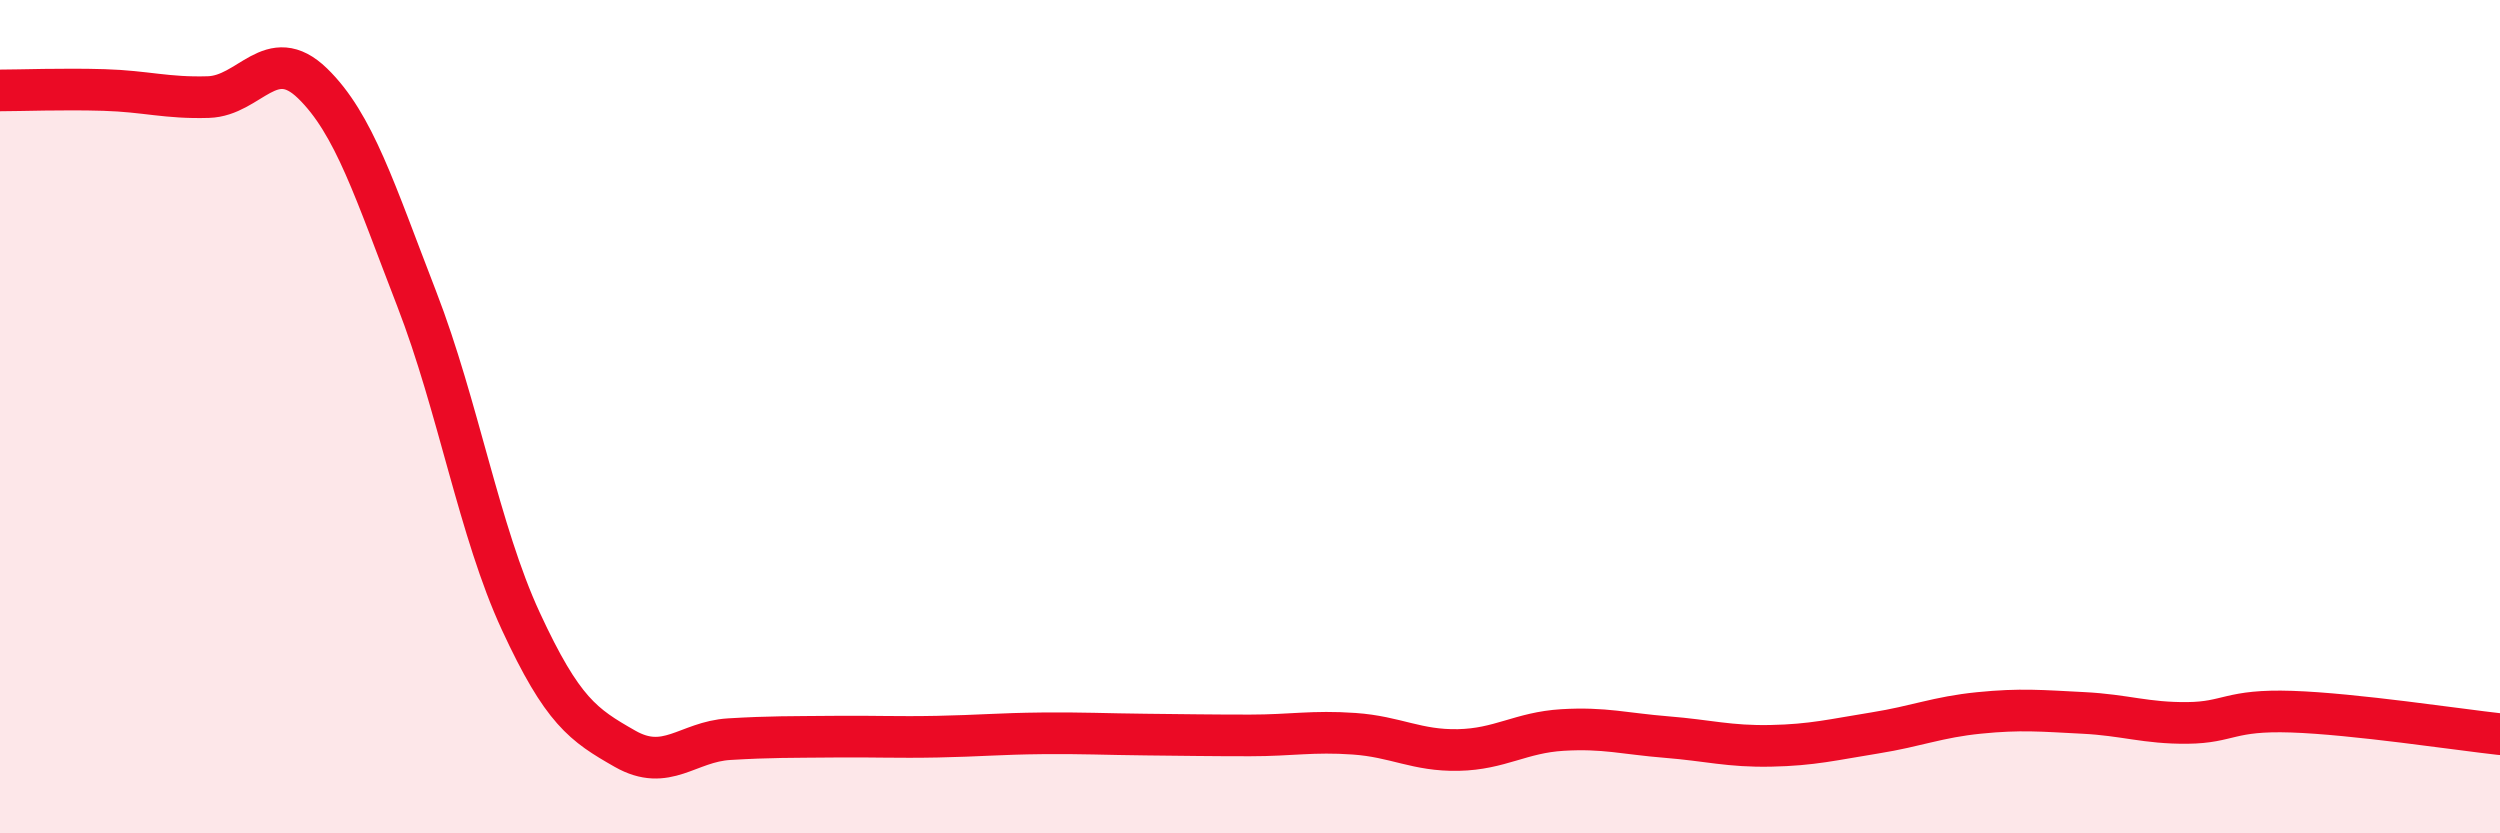
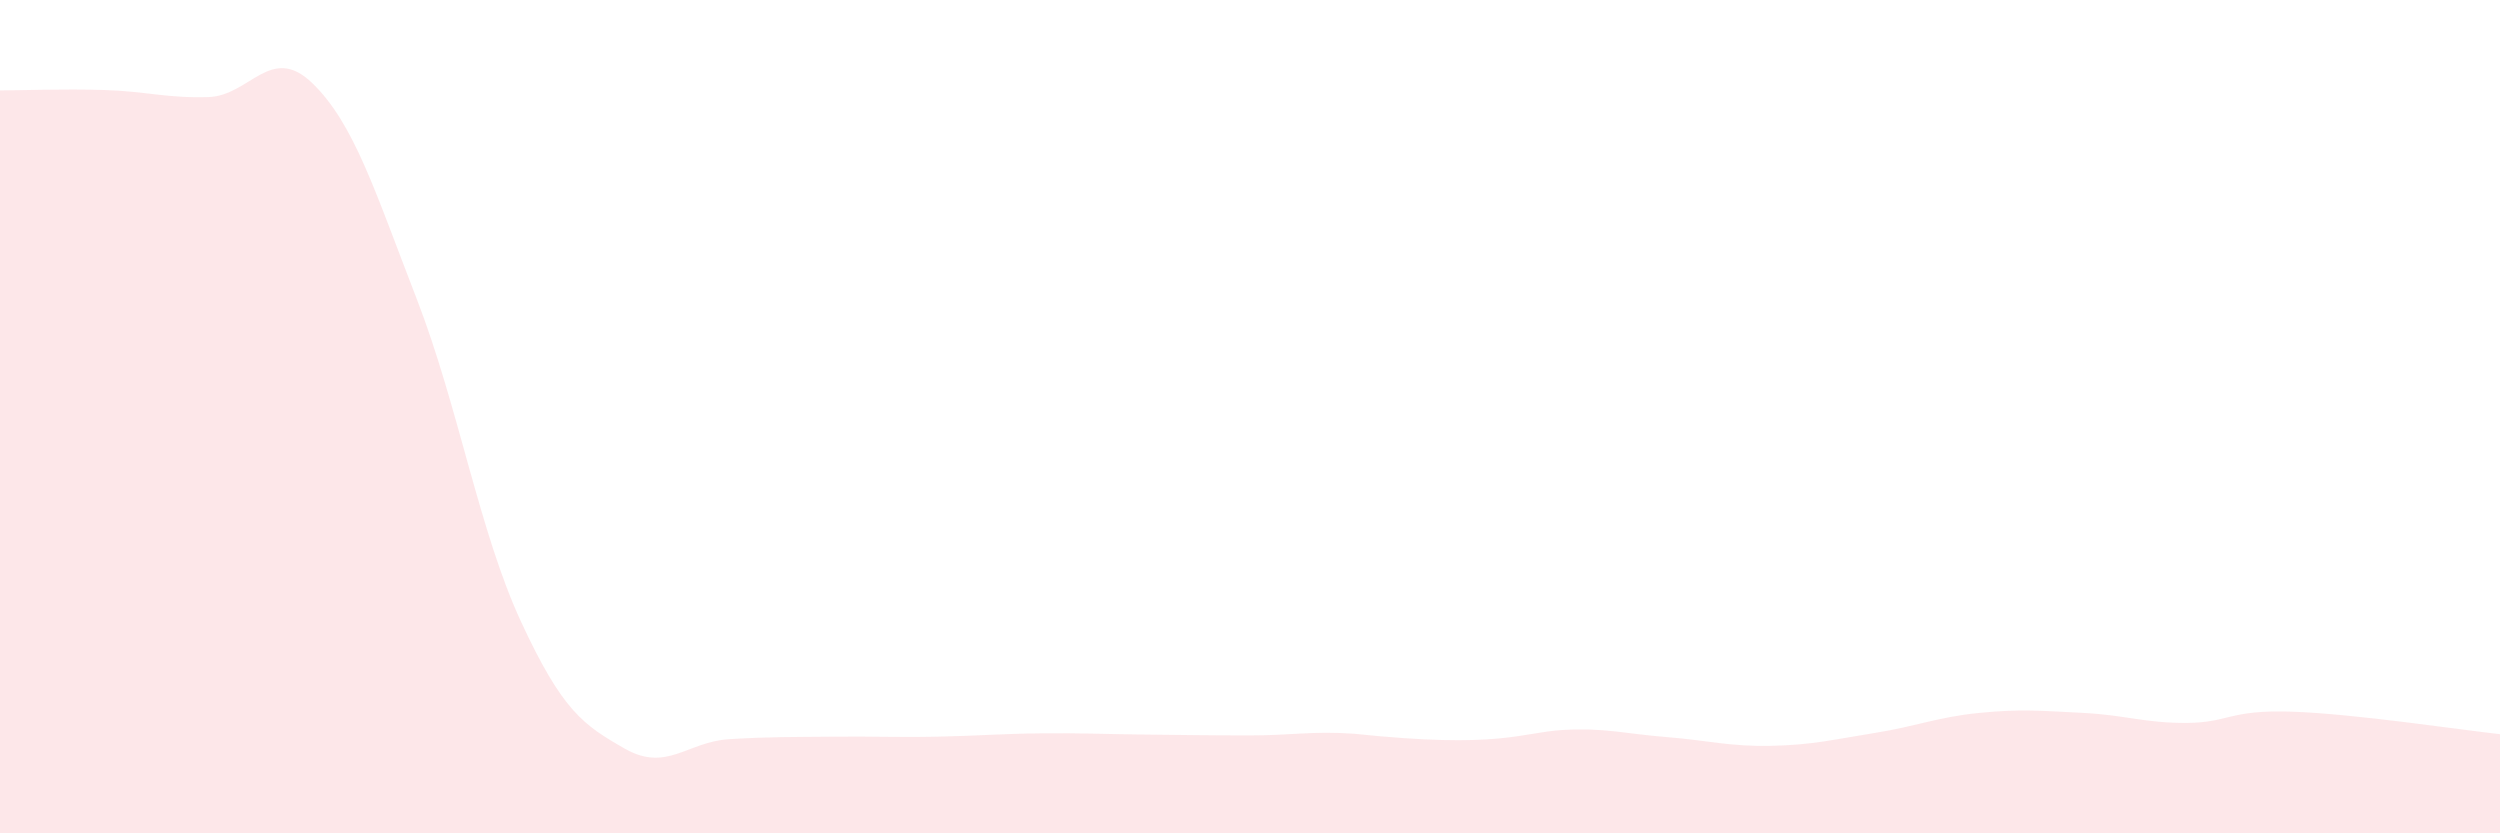
<svg xmlns="http://www.w3.org/2000/svg" width="60" height="20" viewBox="0 0 60 20">
-   <path d="M 0,2.17 C 0.5,2.17 1.5,2.13 2.5,2.16 C 3.5,2.19 4,2.36 5,2.33 C 6,2.3 6.5,1.03 7.5,2 C 8.5,2.97 9,4.59 10,7.17 C 11,9.75 11.5,12.75 12.5,14.91 C 13.5,17.07 14,17.4 15,17.97 C 16,18.54 16.5,17.8 17.5,17.74 C 18.5,17.68 19,17.69 20,17.68 C 21,17.67 21.5,17.7 22.5,17.68 C 23.5,17.66 24,17.61 25,17.6 C 26,17.59 26.5,17.62 27.5,17.63 C 28.5,17.64 29,17.65 30,17.65 C 31,17.65 31.5,17.54 32.5,17.61 C 33.5,17.68 34,18.02 35,18 C 36,17.98 36.5,17.58 37.5,17.52 C 38.5,17.46 39,17.61 40,17.69 C 41,17.77 41.5,17.92 42.5,17.9 C 43.5,17.88 44,17.75 45,17.59 C 46,17.43 46.5,17.21 47.5,17.11 C 48.5,17.01 49,17.06 50,17.11 C 51,17.16 51.5,17.36 52.5,17.35 C 53.5,17.34 53.5,17.03 55,17.08 C 56.5,17.13 59,17.51 60,17.62L60 20L0 20Z" fill="#EB0A25" opacity="0.1" stroke-linecap="round" stroke-linejoin="round" />
-   <path d="M 0,2.17 C 0.5,2.17 1.5,2.13 2.5,2.16 C 3.5,2.19 4,2.36 5,2.33 C 6,2.3 6.5,1.03 7.5,2 C 8.5,2.97 9,4.59 10,7.17 C 11,9.75 11.5,12.75 12.5,14.91 C 13.5,17.07 14,17.4 15,17.97 C 16,18.54 16.5,17.8 17.5,17.74 C 18.5,17.68 19,17.69 20,17.68 C 21,17.67 21.5,17.7 22.5,17.68 C 23.5,17.66 24,17.61 25,17.6 C 26,17.59 26.5,17.62 27.5,17.63 C 28.5,17.64 29,17.65 30,17.65 C 31,17.65 31.5,17.54 32.5,17.61 C 33.5,17.68 34,18.02 35,18 C 36,17.98 36.5,17.58 37.5,17.52 C 38.5,17.46 39,17.61 40,17.69 C 41,17.77 41.5,17.92 42.5,17.9 C 43.5,17.88 44,17.75 45,17.59 C 46,17.43 46.5,17.21 47.5,17.11 C 48.5,17.01 49,17.06 50,17.11 C 51,17.16 51.5,17.36 52.5,17.35 C 53.5,17.34 53.5,17.03 55,17.08 C 56.5,17.13 59,17.51 60,17.62" stroke="#EB0A25" stroke-width="1" fill="none" stroke-linecap="round" stroke-linejoin="round" />
+   <path d="M 0,2.17 C 0.5,2.17 1.5,2.13 2.5,2.16 C 3.5,2.19 4,2.36 5,2.33 C 6,2.3 6.5,1.03 7.5,2 C 8.5,2.97 9,4.59 10,7.17 C 11,9.75 11.5,12.75 12.5,14.91 C 13.5,17.07 14,17.4 15,17.97 C 16,18.54 16.5,17.8 17.5,17.74 C 18.5,17.68 19,17.69 20,17.68 C 21,17.67 21.5,17.7 22.5,17.68 C 23.5,17.66 24,17.61 25,17.6 C 26,17.59 26.5,17.62 27.5,17.63 C 28.5,17.64 29,17.65 30,17.65 C 31,17.65 31.5,17.54 32.5,17.61 C 36,17.98 36.5,17.58 37.5,17.52 C 38.5,17.46 39,17.61 40,17.69 C 41,17.77 41.5,17.92 42.5,17.9 C 43.5,17.88 44,17.75 45,17.59 C 46,17.43 46.5,17.21 47.5,17.11 C 48.5,17.01 49,17.06 50,17.11 C 51,17.16 51.5,17.36 52.5,17.35 C 53.5,17.34 53.5,17.03 55,17.08 C 56.5,17.13 59,17.51 60,17.62L60 20L0 20Z" fill="#EB0A25" opacity="0.1" stroke-linecap="round" stroke-linejoin="round" />
</svg>